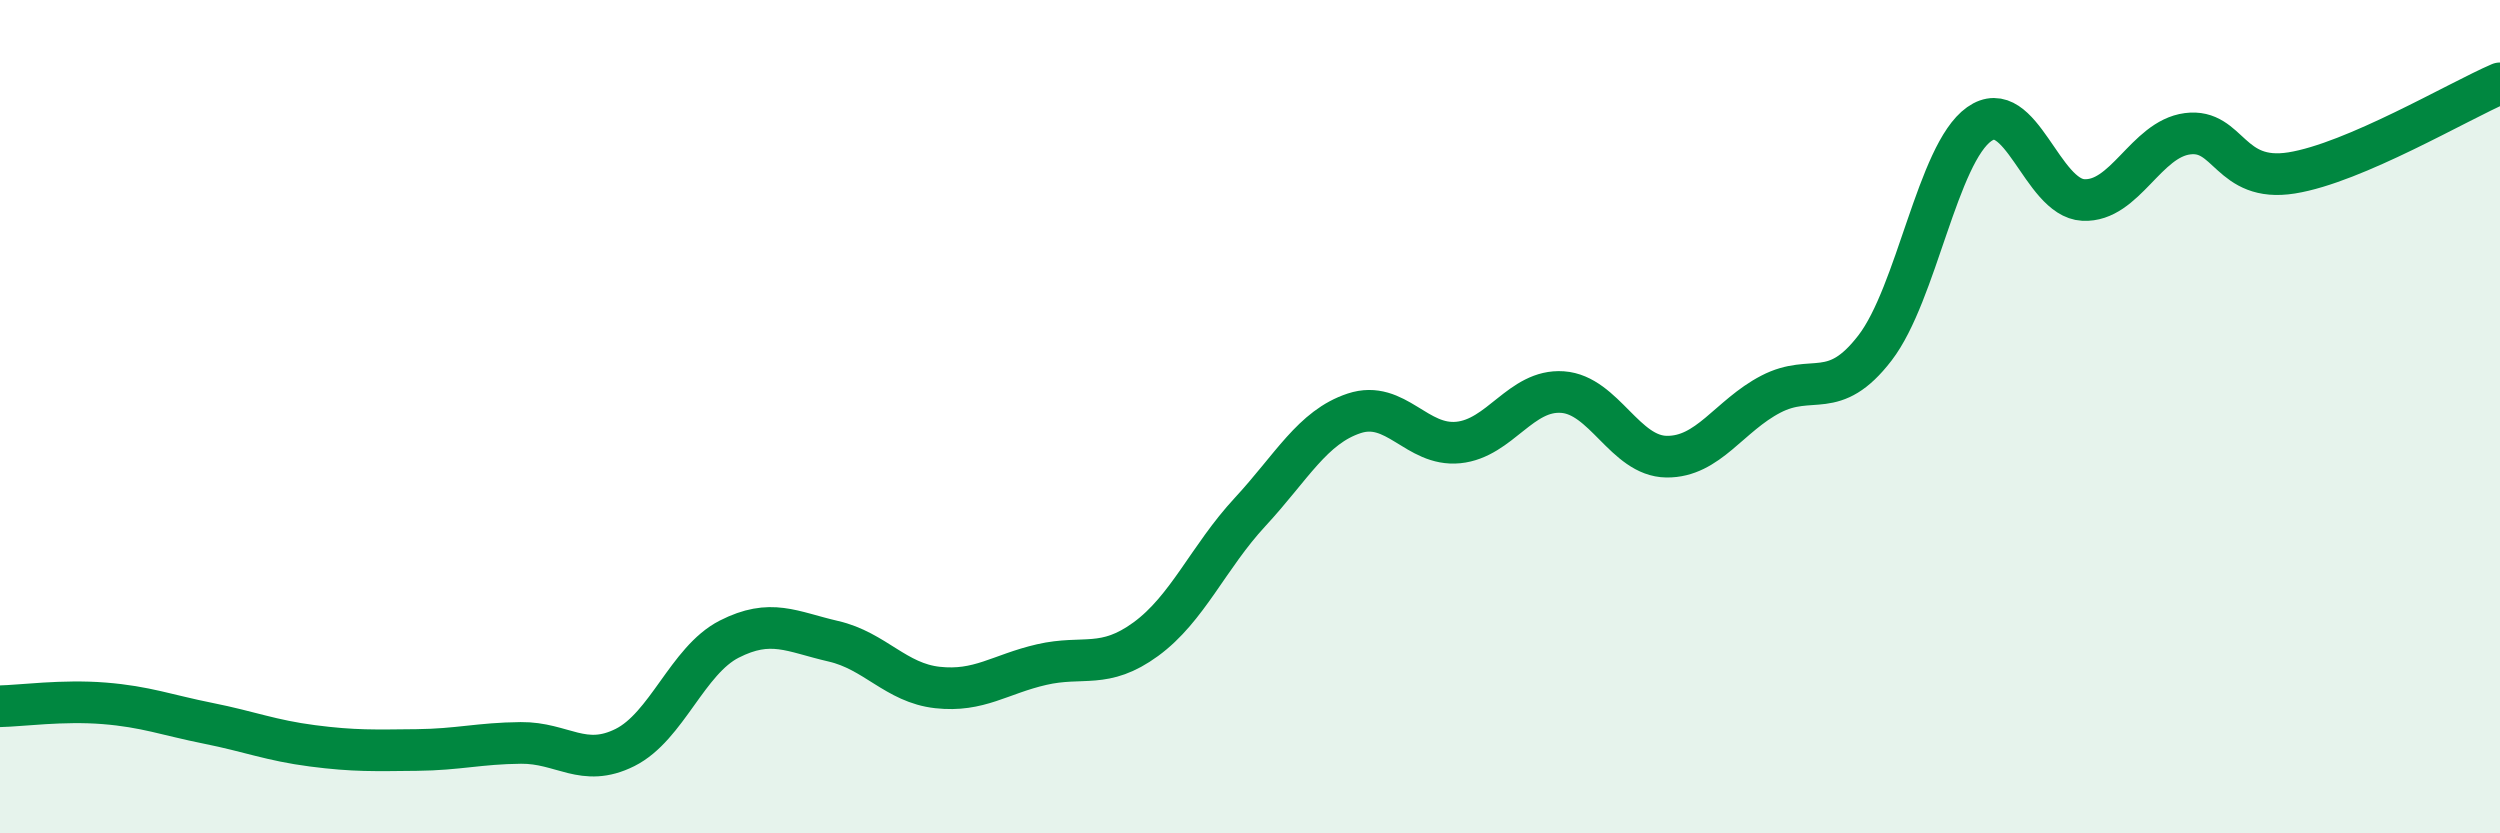
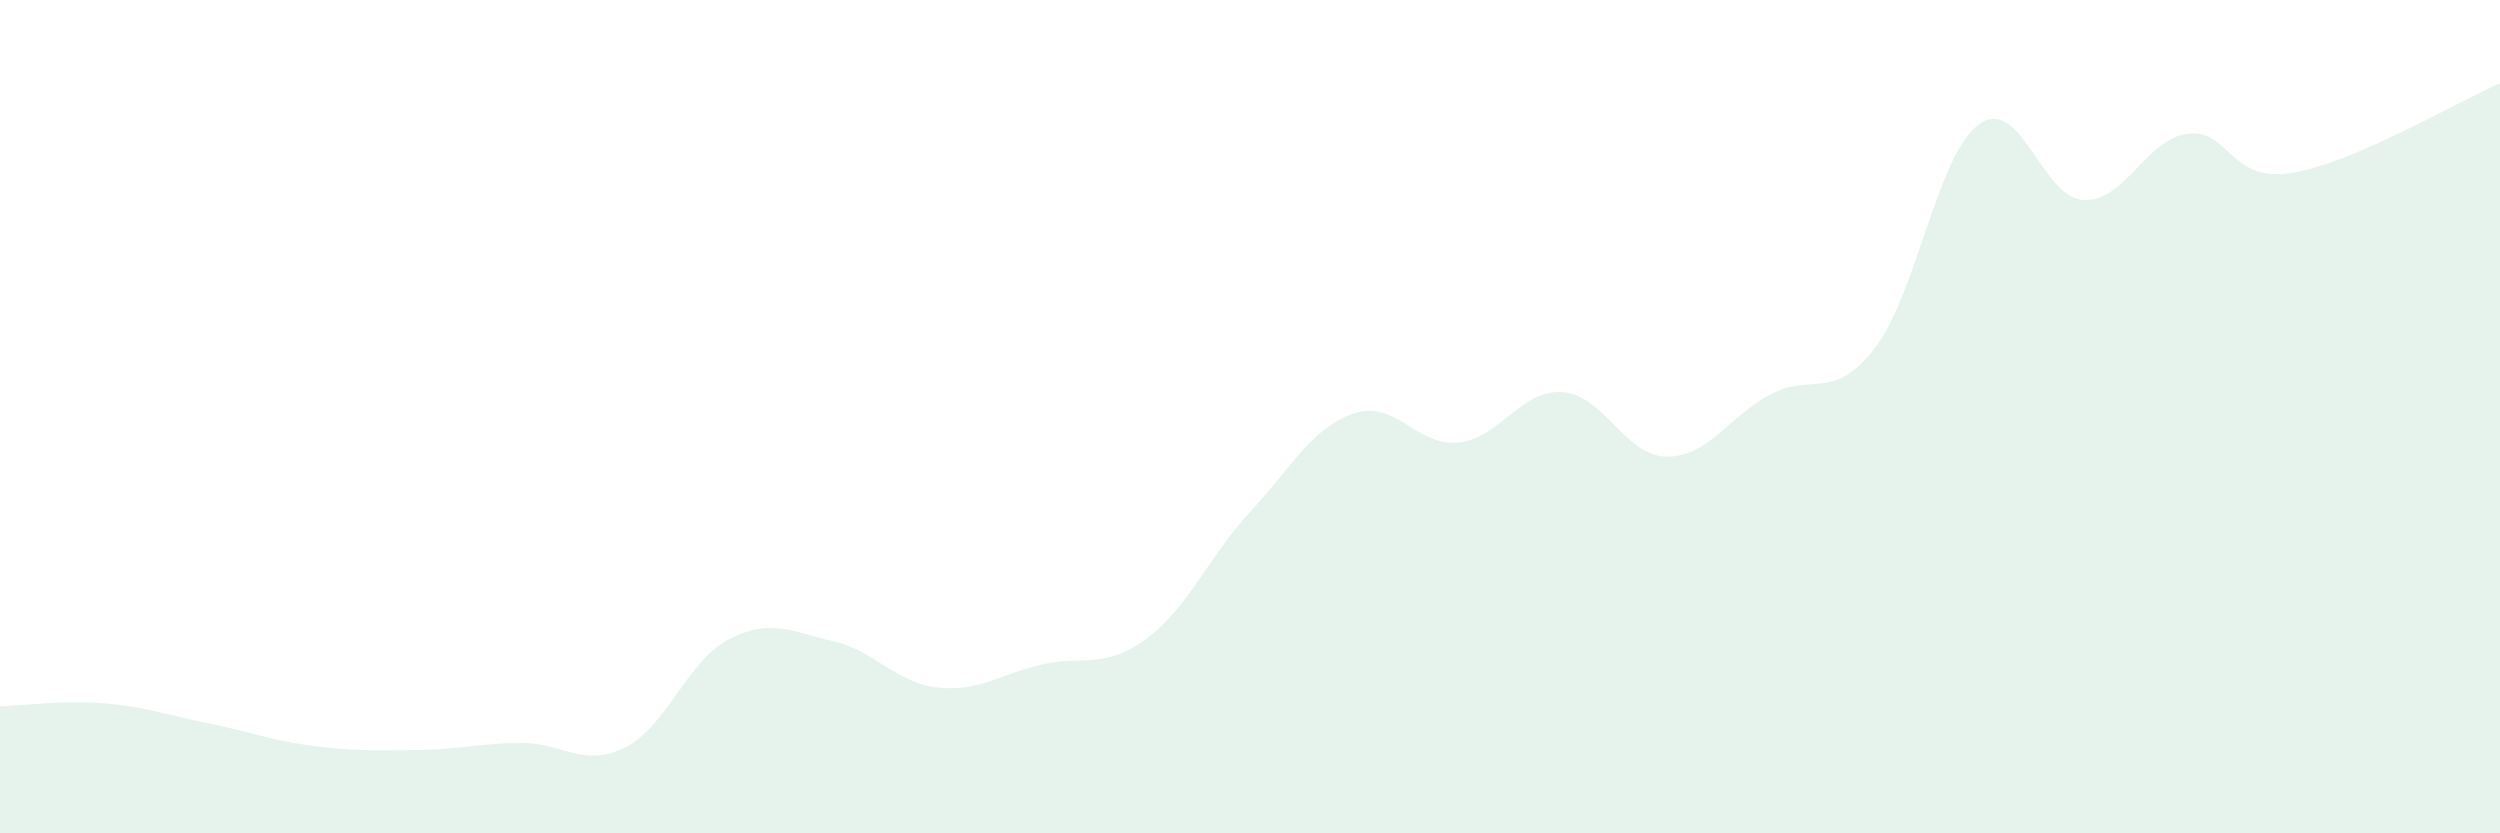
<svg xmlns="http://www.w3.org/2000/svg" width="60" height="20" viewBox="0 0 60 20">
  <path d="M 0,16.95 C 0.5,16.94 1.5,16.8 2.5,16.88 C 3.5,16.96 4,17.16 5,17.36 C 6,17.56 6.5,17.77 7.5,17.9 C 8.5,18.03 9,18.01 10,18 C 11,17.99 11.5,17.84 12.5,17.83 C 13.5,17.82 14,18.44 15,17.94 C 16,17.44 16.5,15.85 17.5,15.34 C 18.5,14.83 19,15.16 20,15.39 C 21,15.62 21.5,16.39 22.5,16.5 C 23.5,16.61 24,16.18 25,15.95 C 26,15.72 26.5,16.07 27.5,15.34 C 28.5,14.61 29,13.37 30,12.29 C 31,11.21 31.5,10.25 32.5,9.92 C 33.5,9.59 34,10.72 35,10.62 C 36,10.52 36.5,9.34 37.5,9.41 C 38.5,9.48 39,10.95 40,10.96 C 41,10.97 41.5,9.98 42.5,9.46 C 43.5,8.94 44,9.65 45,8.35 C 46,7.05 46.5,3.69 47.5,2.98 C 48.5,2.27 49,4.75 50,4.8 C 51,4.85 51.5,3.34 52.5,3.21 C 53.5,3.08 53.5,4.39 55,4.15 C 56.5,3.91 59,2.43 60,2L60 20L0 20Z" fill="#008740" opacity="0.1" stroke-linecap="round" stroke-linejoin="round" />
-   <path d="M 0,16.95 C 0.5,16.94 1.5,16.8 2.5,16.88 C 3.5,16.96 4,17.16 5,17.36 C 6,17.56 6.5,17.77 7.5,17.9 C 8.5,18.03 9,18.01 10,18 C 11,17.99 11.5,17.84 12.5,17.83 C 13.5,17.82 14,18.44 15,17.94 C 16,17.44 16.5,15.85 17.5,15.34 C 18.5,14.83 19,15.16 20,15.39 C 21,15.62 21.5,16.39 22.5,16.5 C 23.5,16.61 24,16.18 25,15.95 C 26,15.72 26.5,16.07 27.5,15.34 C 28.5,14.61 29,13.37 30,12.29 C 31,11.21 31.5,10.25 32.5,9.92 C 33.5,9.59 34,10.72 35,10.62 C 36,10.52 36.5,9.34 37.5,9.41 C 38.5,9.48 39,10.95 40,10.96 C 41,10.97 41.5,9.98 42.5,9.46 C 43.5,8.94 44,9.65 45,8.35 C 46,7.05 46.5,3.69 47.5,2.98 C 48.5,2.27 49,4.75 50,4.8 C 51,4.85 51.5,3.34 52.5,3.21 C 53.5,3.08 53.5,4.39 55,4.15 C 56.5,3.91 59,2.43 60,2" stroke="#008740" stroke-width="1" fill="none" stroke-linecap="round" stroke-linejoin="round" />
</svg>